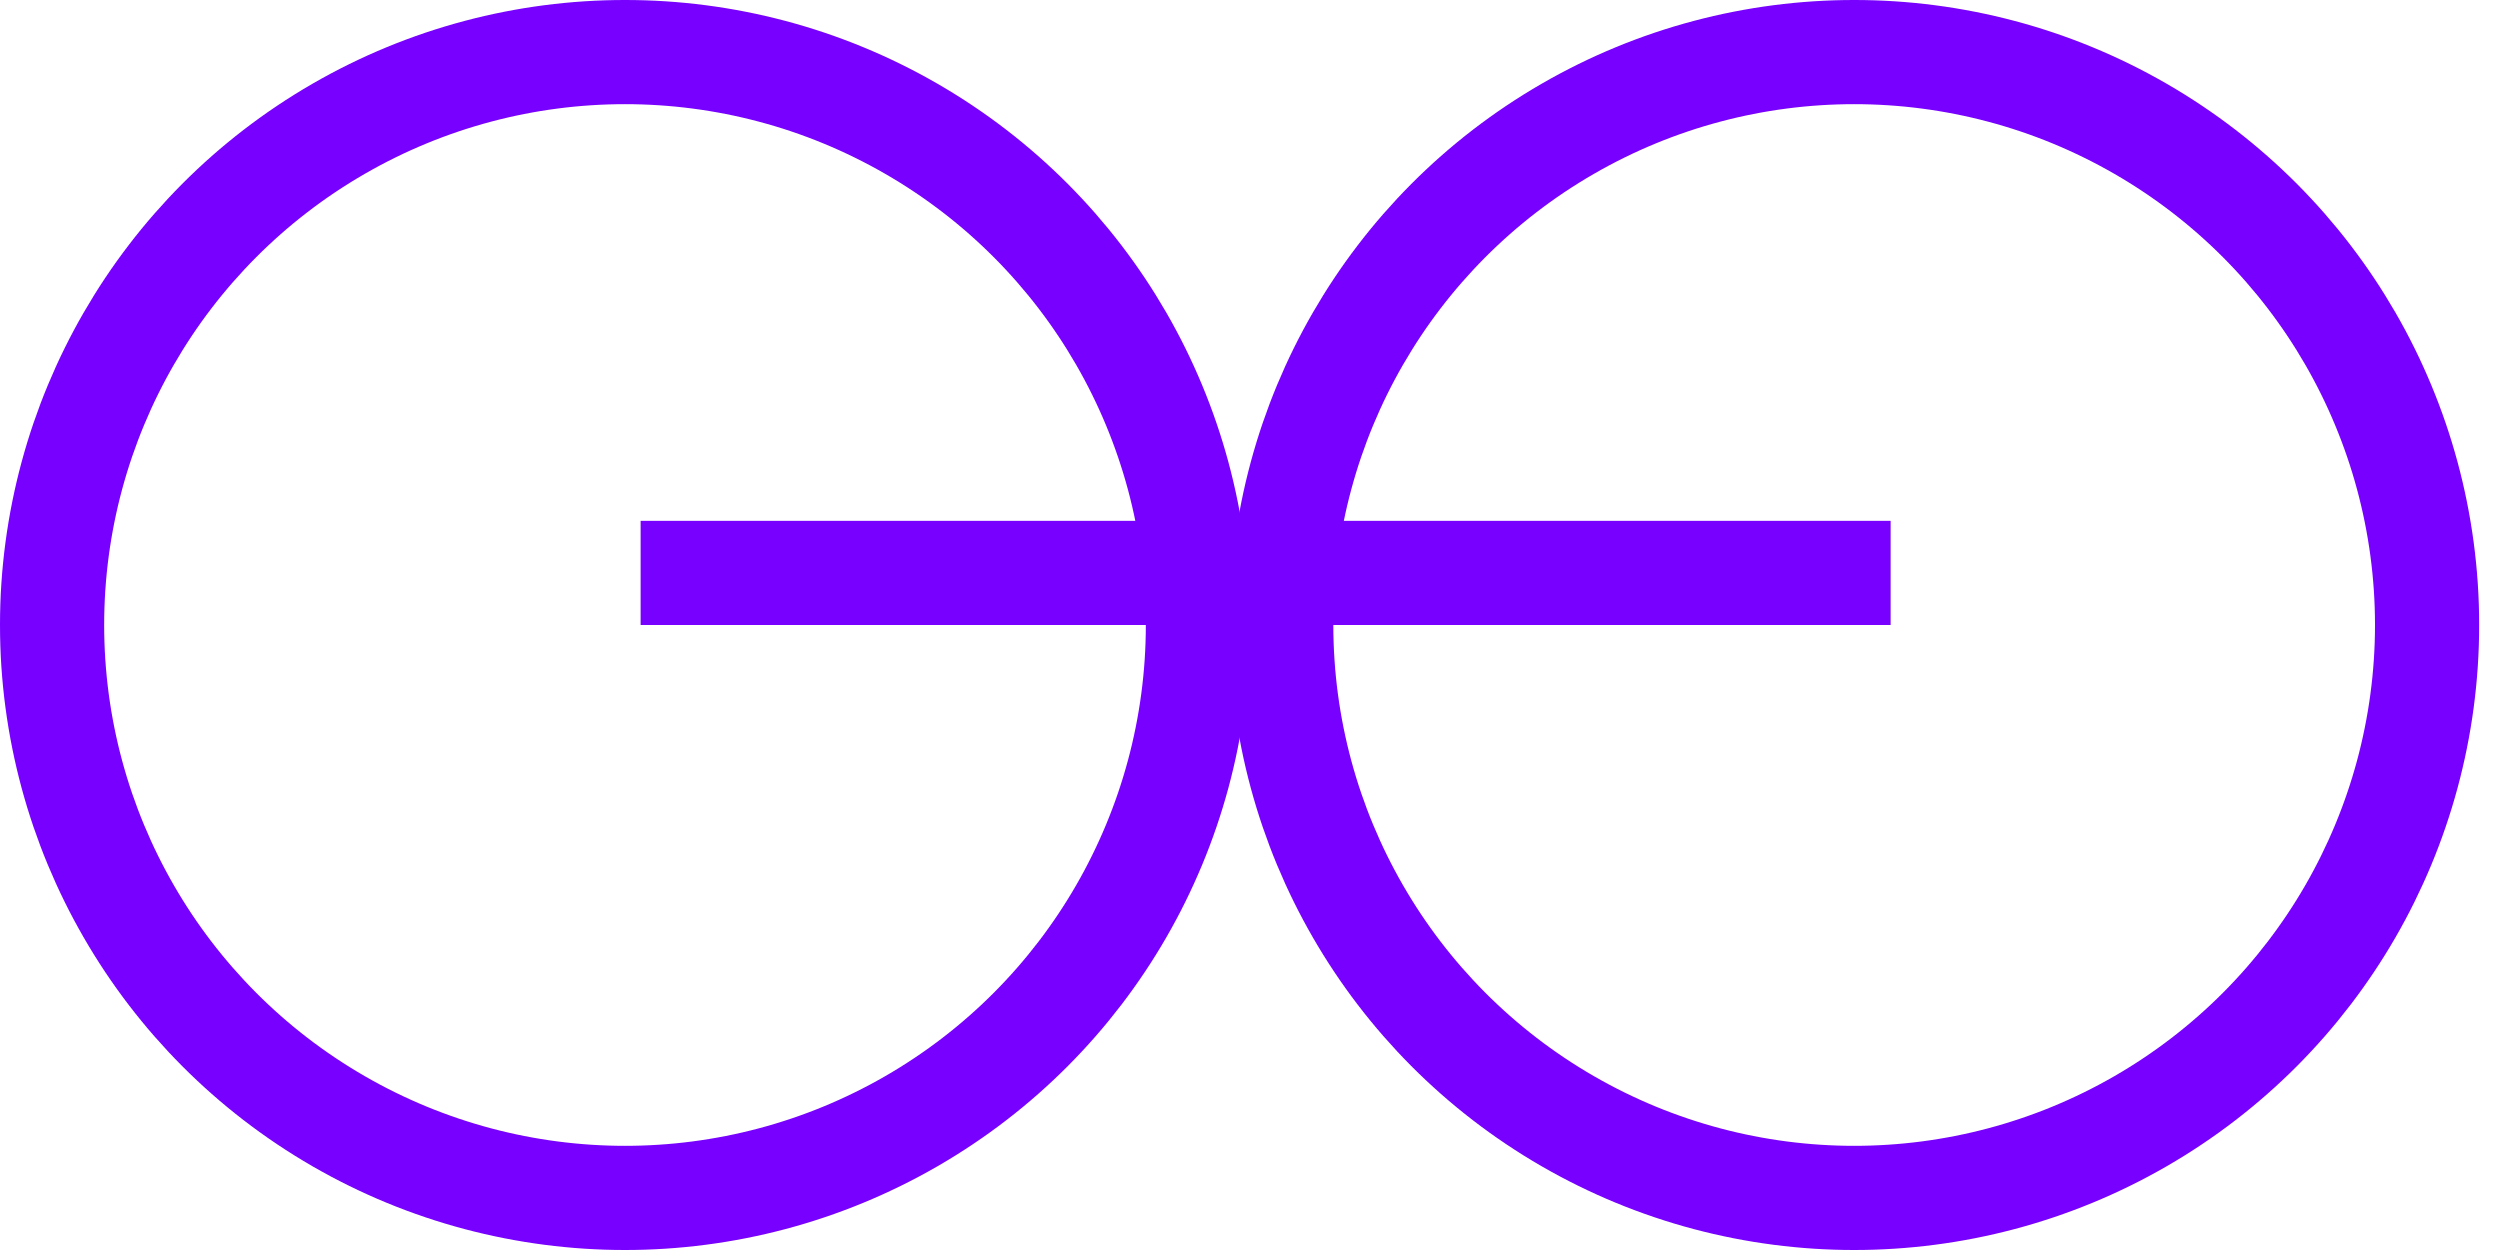
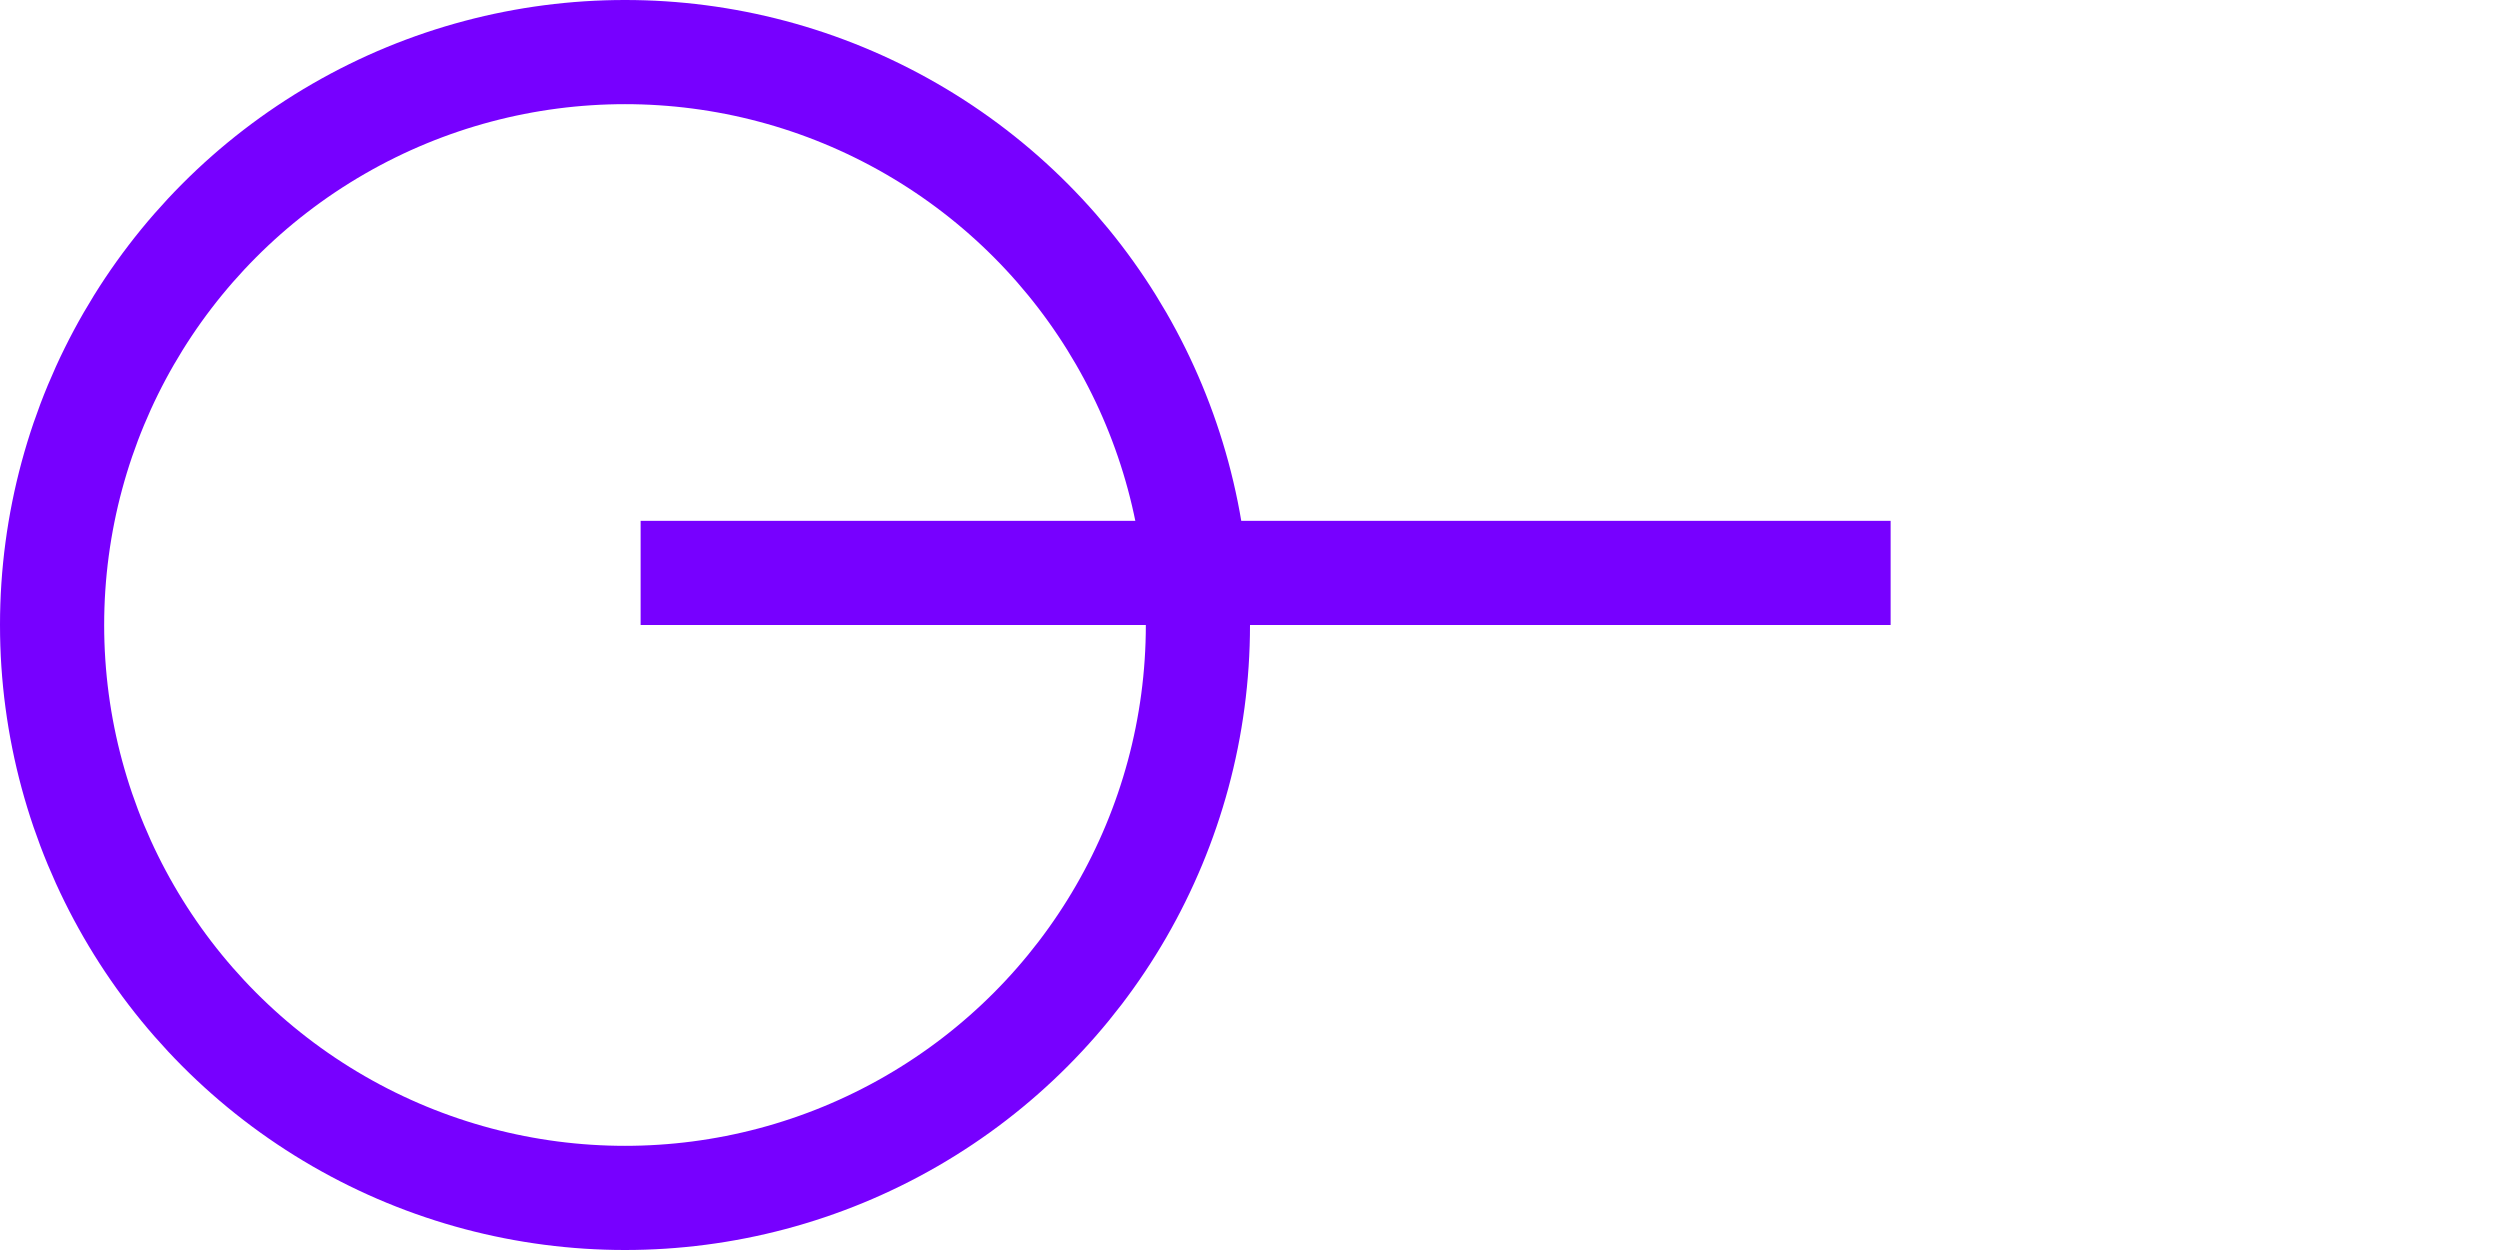
<svg xmlns="http://www.w3.org/2000/svg" fill="none" height="100%" overflow="visible" preserveAspectRatio="none" style="display: block;" viewBox="0 0 48 24" width="100%">
  <g id="Group 3880">
    <circle cx="12" cy="12" id="Ellipse 3" r="11" stroke="#7700FF" stroke-width="2" transform="matrix(-1 0 0 1 24 0)" />
-     <circle cx="12" cy="12" id="Ellipse 5" r="11" stroke="#7700FF" stroke-width="2" transform="matrix(-1 0 0 1 47.6 0)" />
    <line id="Line 2" stroke="#7700FF" stroke-width="2" x1="12.3" x2="36.3" y1="11" y2="11" />
  </g>
</svg>